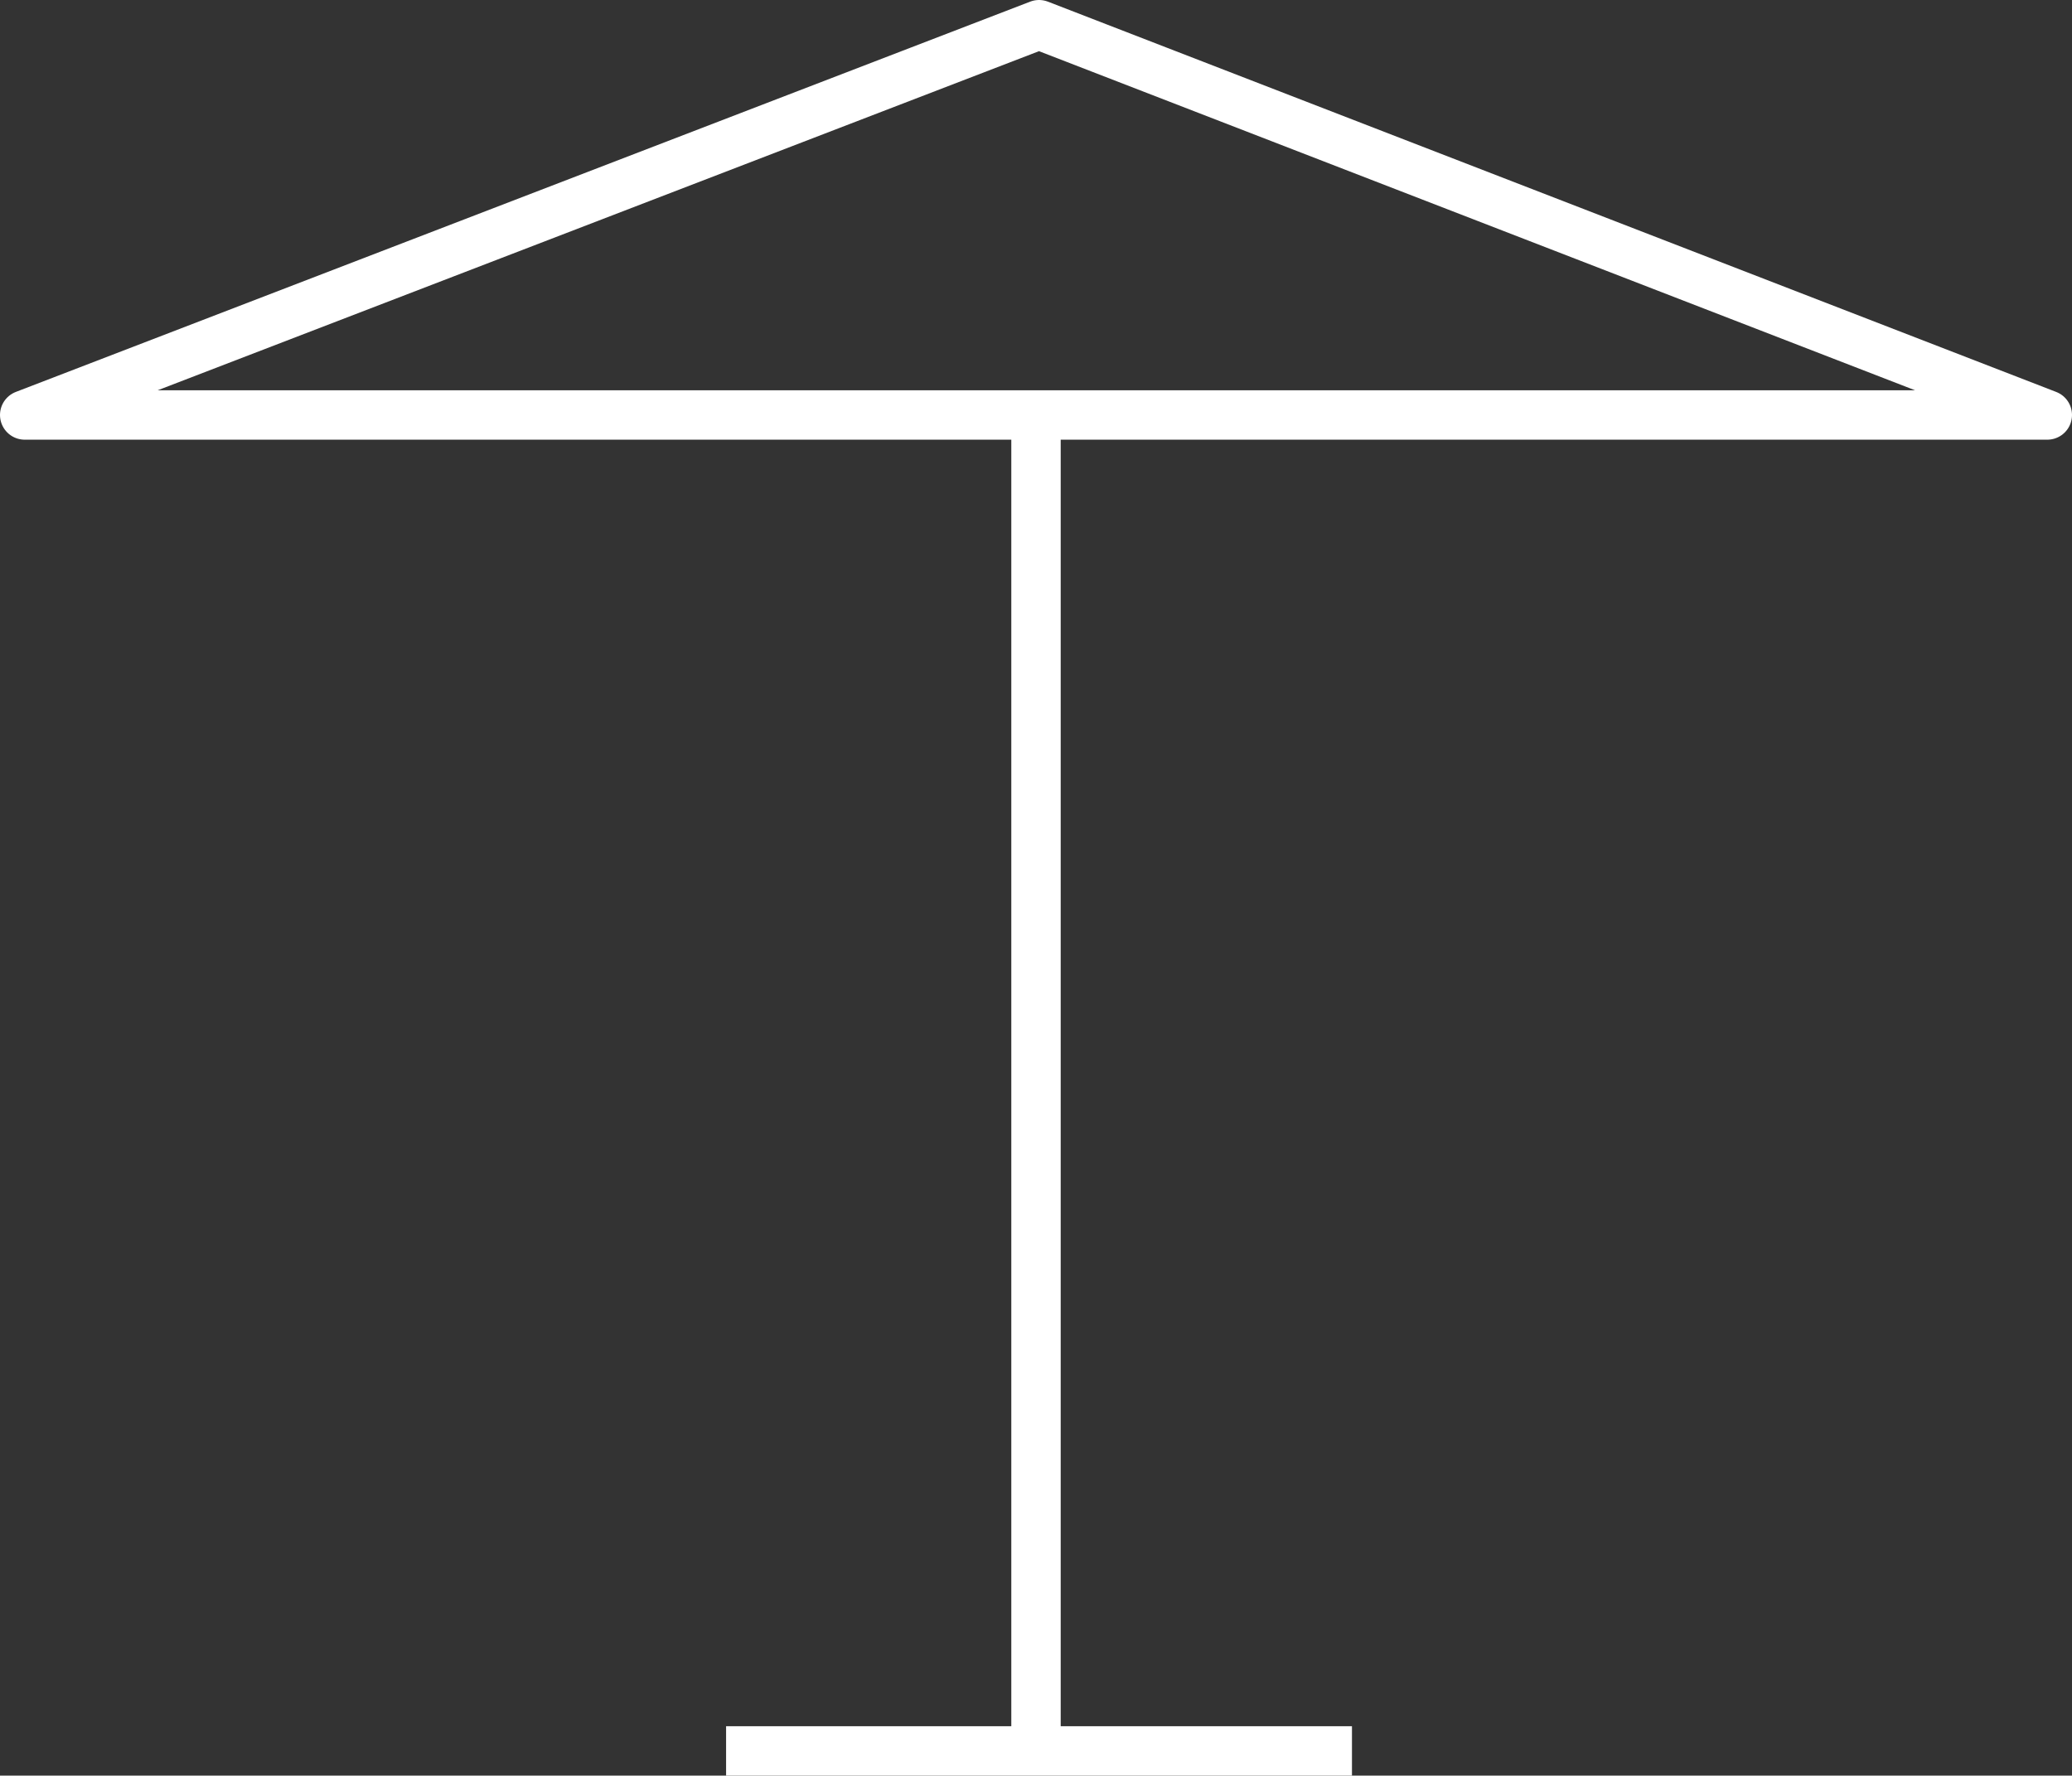
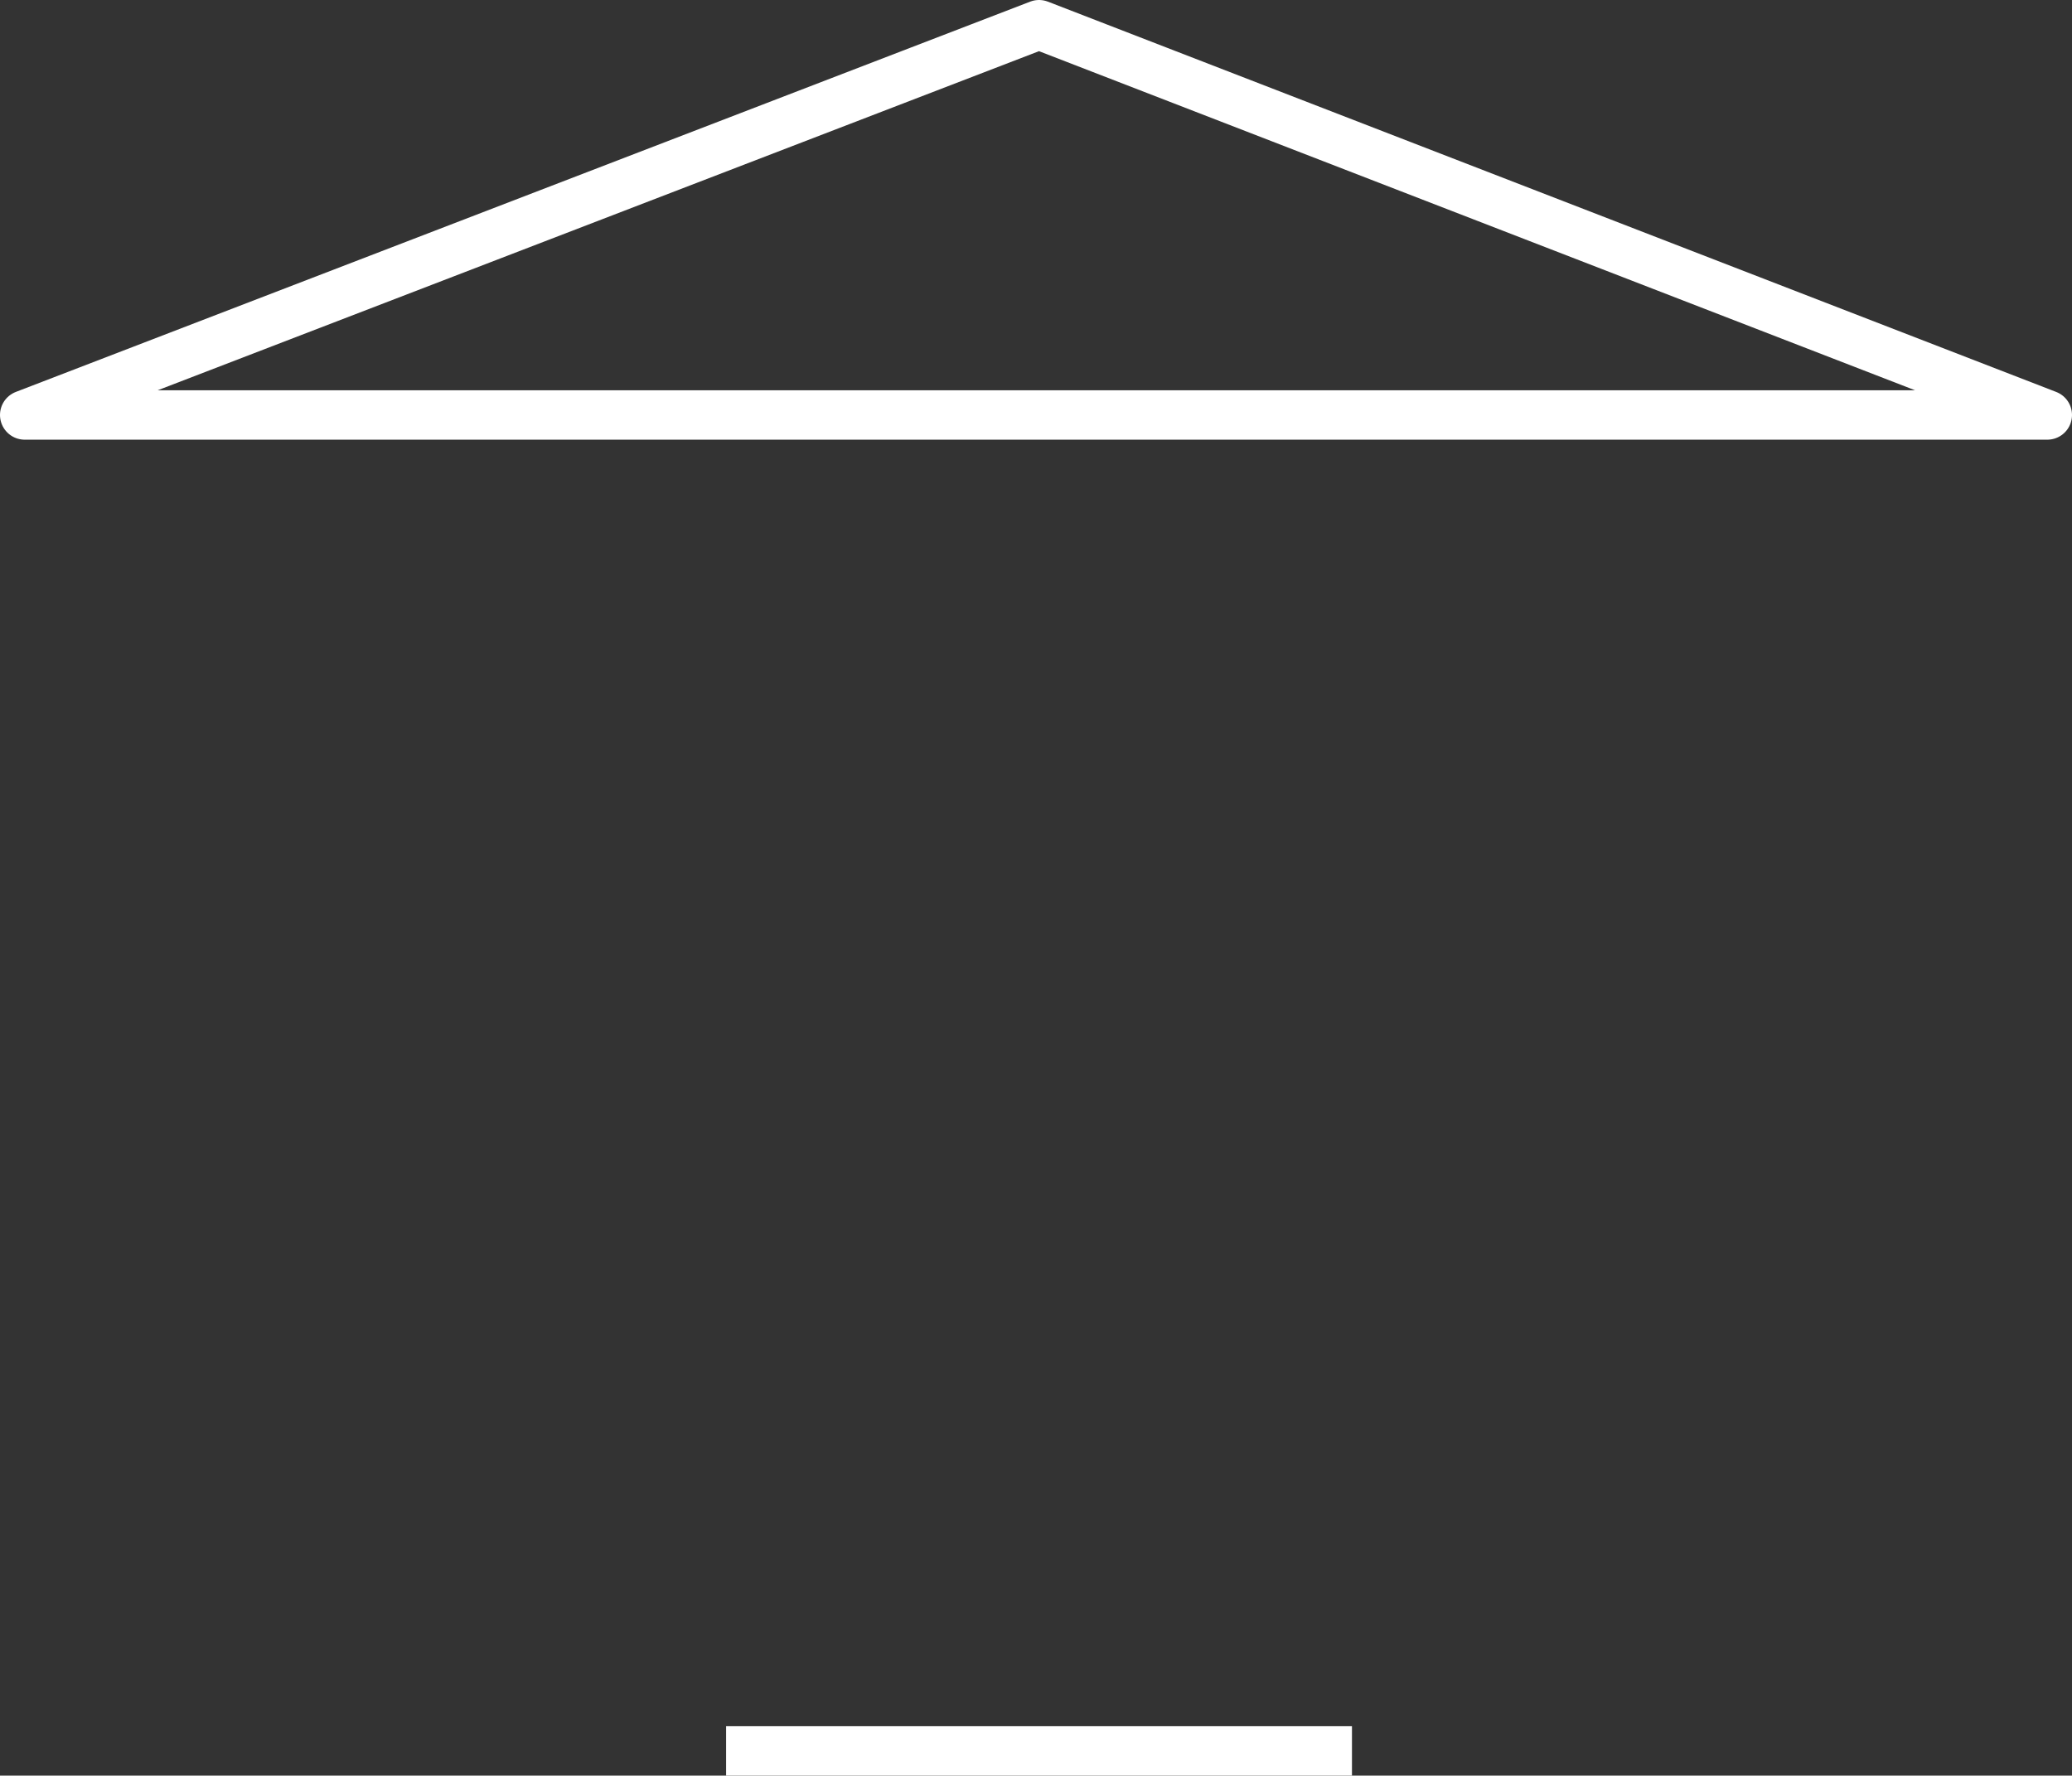
<svg xmlns="http://www.w3.org/2000/svg" id="a" data-name="Laag 1" viewBox="0 0 335.56 287.58">
  <rect x="0" y="0" width="335.56" height="287.58" fill="#333333" stroke="none" />
-   <line x1="167.78" y1="67.95" x2="167.78" y2="283.58" style="fill: none; stroke: #fff; stroke-linejoin: round; stroke-width: 8px;" />
  <line x1="117.59" y1="283.58" x2="218.95" y2="283.58" style="fill: none; stroke: #fff; stroke-linejoin: round; stroke-width: 8px;" />
  <polygon points="168.27 4 331.56 67.21 4 67.21 168.27 4" style="fill: none; stroke: #fff; stroke-linejoin: round; stroke-width: 8px;" />
</svg>